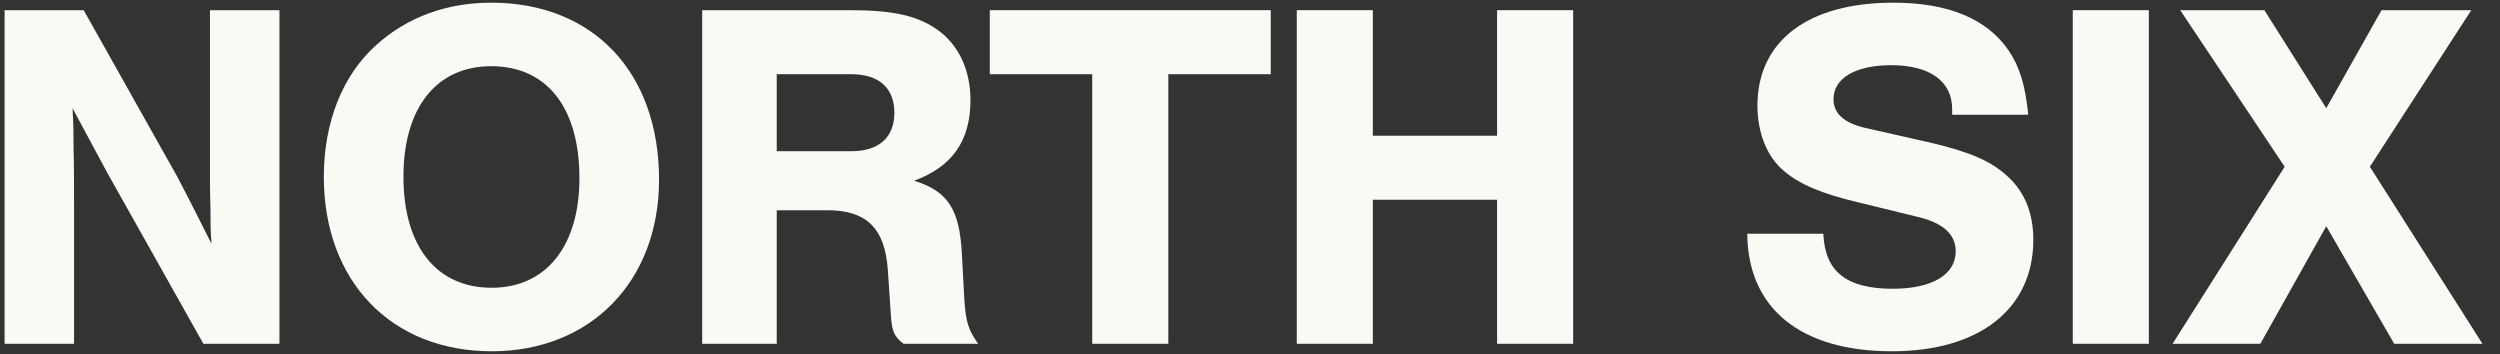
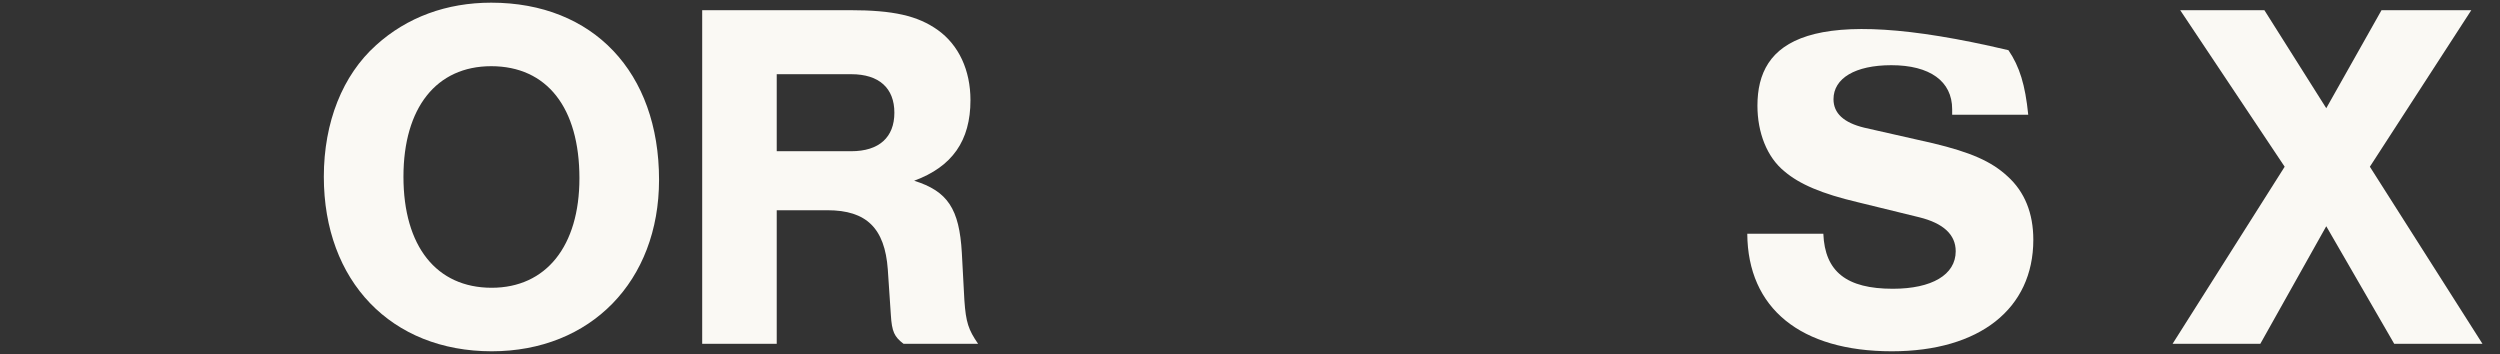
<svg xmlns="http://www.w3.org/2000/svg" width="113" height="16" viewBox="0 0 113 16" fill="none">
  <rect x="0" y="0" width="113" height="16" fill="#333333" stroke="none" />
-   <path d="M12.631 15.539V0.46H9.491V7.333V8.418L9.514 9.548C9.514 10.001 9.514 10.407 9.56 11.018C8.987 9.887 8.597 9.096 8.001 7.966L3.783 0.46H0.207V15.539H3.347V9.345C3.347 8.395 3.347 7.514 3.325 6.7C3.325 6.248 3.325 5.682 3.279 4.891L4.86 7.83L9.193 15.539H12.631Z" fill="#FAF9F4" />
  <path d="M22.202 0.121C20.184 0.121 18.396 0.777 16.998 2.043C15.485 3.399 14.637 5.524 14.637 7.988C14.637 12.713 17.686 15.878 22.224 15.878C26.695 15.878 29.789 12.713 29.789 8.124C29.789 3.264 26.809 0.121 22.202 0.121ZM22.202 2.992C24.723 2.992 26.19 4.869 26.19 8.056C26.19 11.131 24.677 13.007 22.224 13.007C19.726 13.007 18.236 11.131 18.236 7.988C18.236 4.869 19.726 2.992 22.202 2.992Z" fill="#FAF9F4" />
  <path d="M35.108 9.503H37.401C39.166 9.503 39.991 10.317 40.128 12.171L40.266 14.228C40.312 14.997 40.426 15.223 40.839 15.539H44.209C43.773 14.906 43.658 14.567 43.59 13.572L43.475 11.425C43.361 9.435 42.833 8.644 41.32 8.169C43.04 7.536 43.865 6.361 43.865 4.529C43.865 3.173 43.338 2.043 42.398 1.364C41.481 0.709 40.38 0.46 38.409 0.46H31.739V15.539H35.108V9.503ZM35.108 6.835V3.354H38.478C39.739 3.354 40.426 3.987 40.426 5.095C40.426 6.202 39.739 6.835 38.478 6.835H35.108Z" fill="#FAF9F4" />
-   <path d="M52.808 3.354H57.438V0.46H44.739V3.354H49.369V15.539H52.808V3.354Z" fill="#FAF9F4" />
-   <path d="M67.668 9.028V15.539H71.107V0.46H67.668V6.135H62.052V0.46H58.614V15.539H62.052V9.028H67.668Z" fill="#FAF9F4" />
-   <path d="M91.676 5.185C91.539 3.829 91.287 3.015 90.782 2.269C89.797 0.845 88.055 0.121 85.579 0.121C81.705 0.121 79.436 1.862 79.436 4.778C79.436 5.999 79.871 7.107 80.65 7.74C81.338 8.328 82.347 8.757 83.974 9.141L86.748 9.82C87.848 10.091 88.398 10.611 88.398 11.357C88.398 12.419 87.321 13.052 85.556 13.052C83.47 13.052 82.484 12.284 82.415 10.566H78.977C79 13.934 81.384 15.878 85.51 15.878C89.476 15.878 91.906 13.957 91.906 10.837C91.906 9.639 91.516 8.667 90.737 7.966C90.003 7.288 89.063 6.881 87.367 6.474L84.272 5.773C83.332 5.547 82.874 5.117 82.874 4.484C82.874 3.535 83.86 2.947 85.487 2.947C87.229 2.947 88.238 3.67 88.238 4.936V5.185H91.676Z" fill="#FAF9F4" />
-   <path d="M97.127 0.46H93.689V15.539H97.127V0.46Z" fill="#FAF9F4" />
+   <path d="M91.676 5.185C91.539 3.829 91.287 3.015 90.782 2.269C81.705 0.121 79.436 1.862 79.436 4.778C79.436 5.999 79.871 7.107 80.65 7.74C81.338 8.328 82.347 8.757 83.974 9.141L86.748 9.82C87.848 10.091 88.398 10.611 88.398 11.357C88.398 12.419 87.321 13.052 85.556 13.052C83.47 13.052 82.484 12.284 82.415 10.566H78.977C79 13.934 81.384 15.878 85.51 15.878C89.476 15.878 91.906 13.957 91.906 10.837C91.906 9.639 91.516 8.667 90.737 7.966C90.003 7.288 89.063 6.881 87.367 6.474L84.272 5.773C83.332 5.547 82.874 5.117 82.874 4.484C82.874 3.535 83.86 2.947 85.487 2.947C87.229 2.947 88.238 3.67 88.238 4.936V5.185H91.676Z" fill="#FAF9F4" />
  <path d="M107.118 7.536L111.703 0.46H107.645L105.147 4.891L102.35 0.46H98.545L103.267 7.536L98.201 15.539H102.167L105.147 10.226L108.218 15.539H112.207L107.118 7.536Z" fill="#FAF9F4" />
</svg>